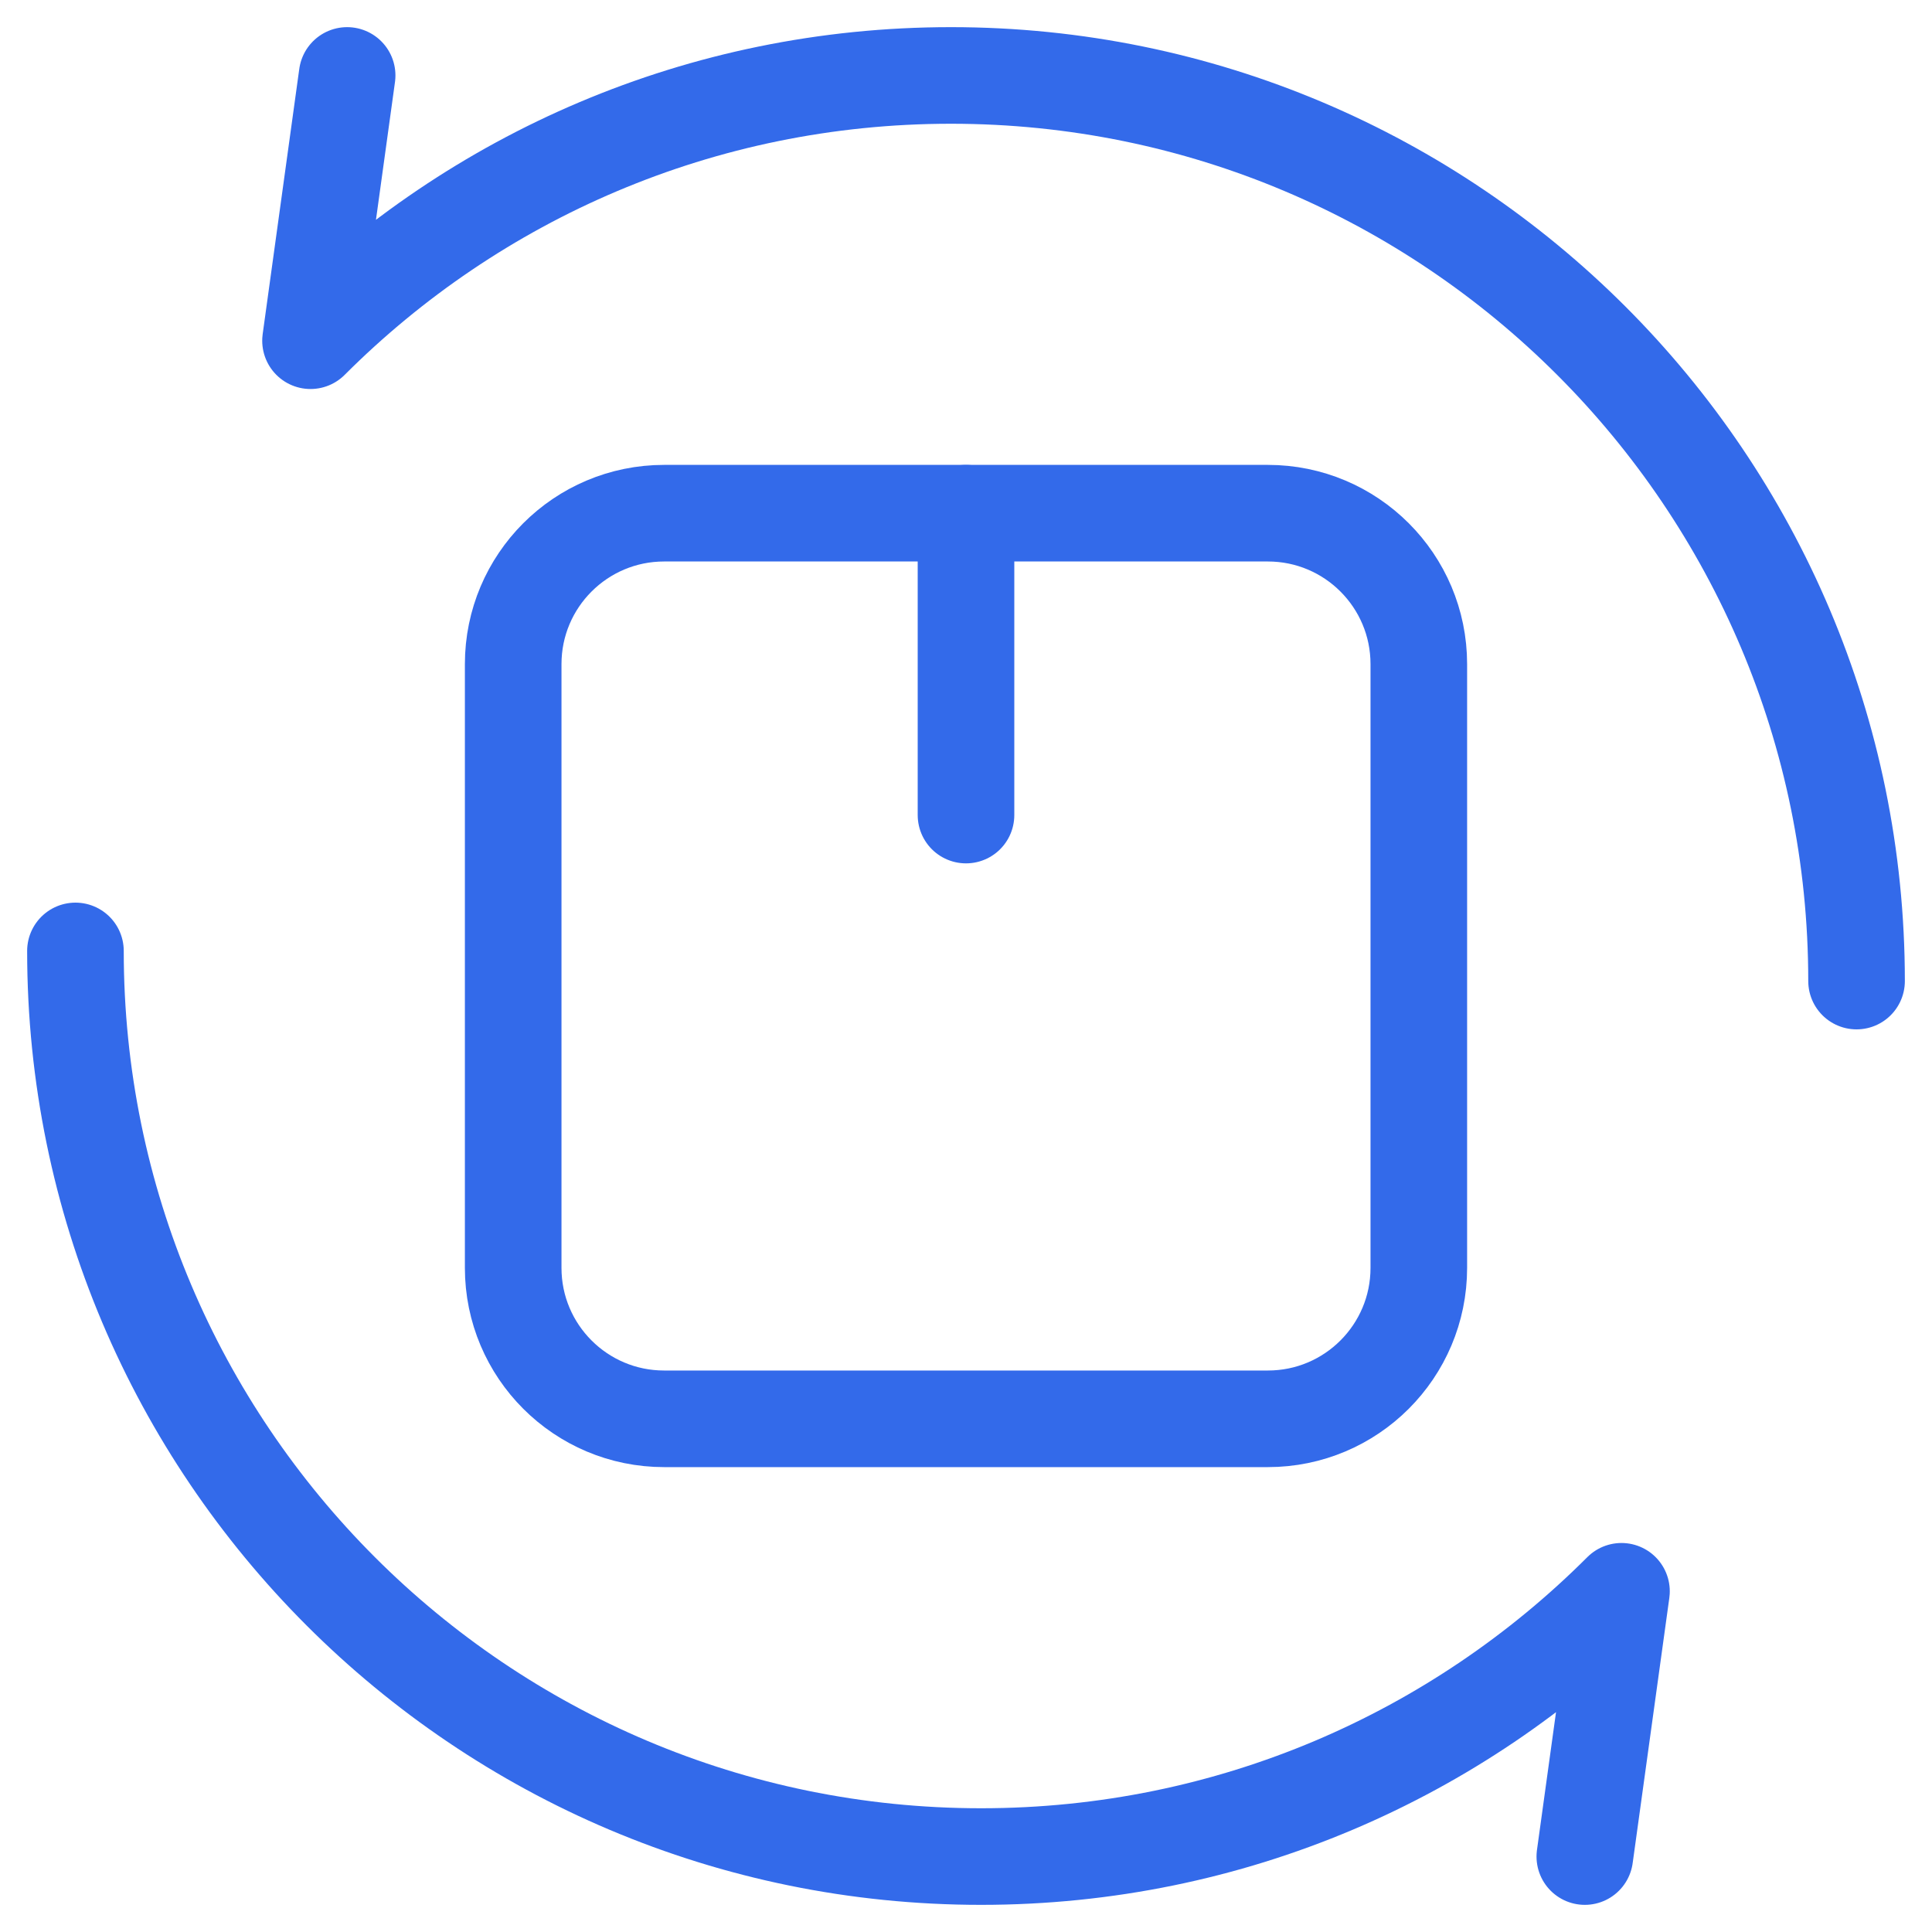
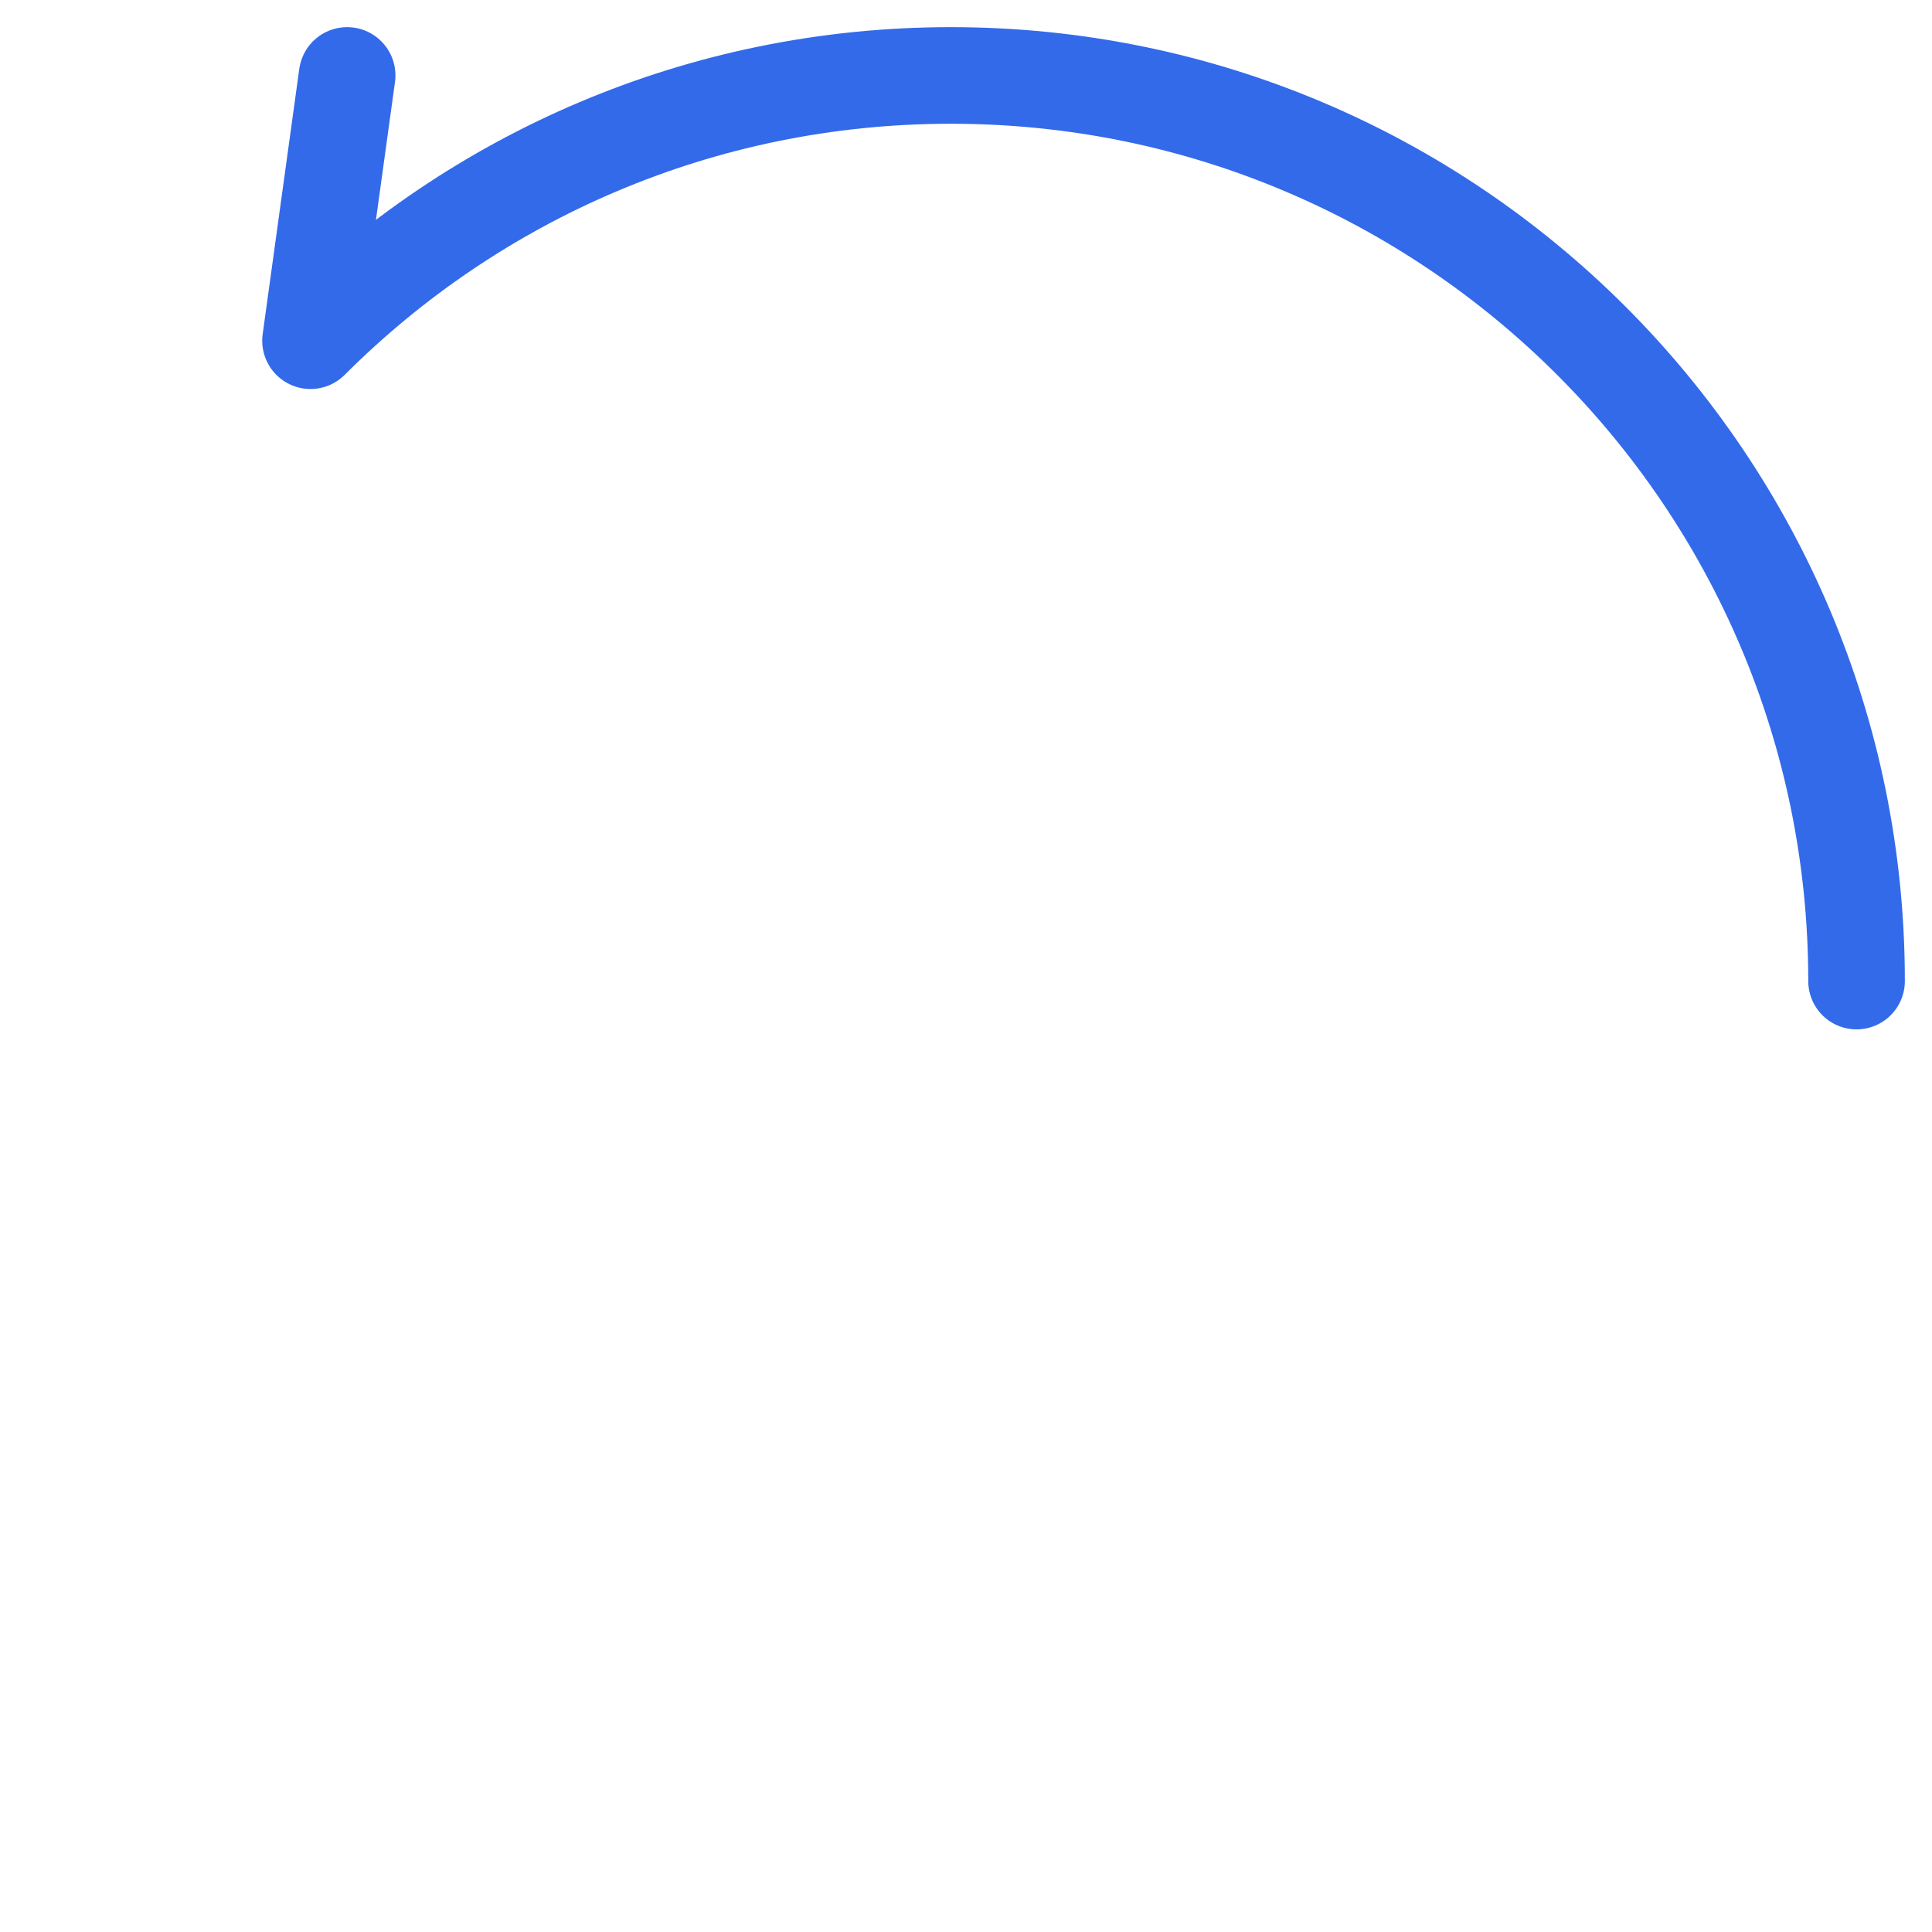
<svg xmlns="http://www.w3.org/2000/svg" width="40" height="40" viewBox="0 0 40 40" fill="none">
  <g clip-path="url(#clip0_421_2260)">
    <mask id="mask0_421_2260" style="mask-type:luminance" maskUnits="userSpaceOnUse" x="0" y="0" width="40" height="40">
      <path d="M0 3.8147e-06H40V40H0V3.8147e-06Z" fill="white" />
    </mask>
    <g mask="url(#mask0_421_2260)">
      <path d="M38.438 20.312C38.438 15.135 36.339 10.447 32.946 7.054C29.553 3.661 24.865 1.562 19.688 1.562C14.51 1.562 9.822 3.661 6.429 7.054L7.187 1.562" stroke="#336AEA" stroke-width="2" stroke-miterlimit="10" stroke-linecap="round" stroke-linejoin="round" />
-       <path d="M1.562 19.688C1.562 24.865 3.661 29.553 7.054 32.946C10.447 36.339 15.135 38.438 20.312 38.438C25.49 38.438 30.178 36.339 33.571 32.946L32.812 38.438" stroke="#336AEA" stroke-width="2" stroke-miterlimit="10" stroke-linecap="round" stroke-linejoin="round" />
-       <path d="M29.375 26.25C29.375 27.976 27.976 29.375 26.25 29.375H13.75C12.024 29.375 10.625 27.976 10.625 26.25V13.75C10.625 12.024 12.024 10.625 13.75 10.625H26.25C27.976 10.625 29.375 12.024 29.375 13.75V26.25Z" stroke="#336AEA" stroke-width="2" stroke-miterlimit="10" stroke-linecap="round" stroke-linejoin="round" />
-       <path d="M20 16.875V10.625" stroke="#336AEA" stroke-width="2" stroke-miterlimit="10" stroke-linecap="round" stroke-linejoin="round" />
    </g>
  </g>
  <defs>
    <clipPath id="clip0_421_2260">
      <rect width="40" height="40" fill="white" />
    </clipPath>
  </defs>
</svg>